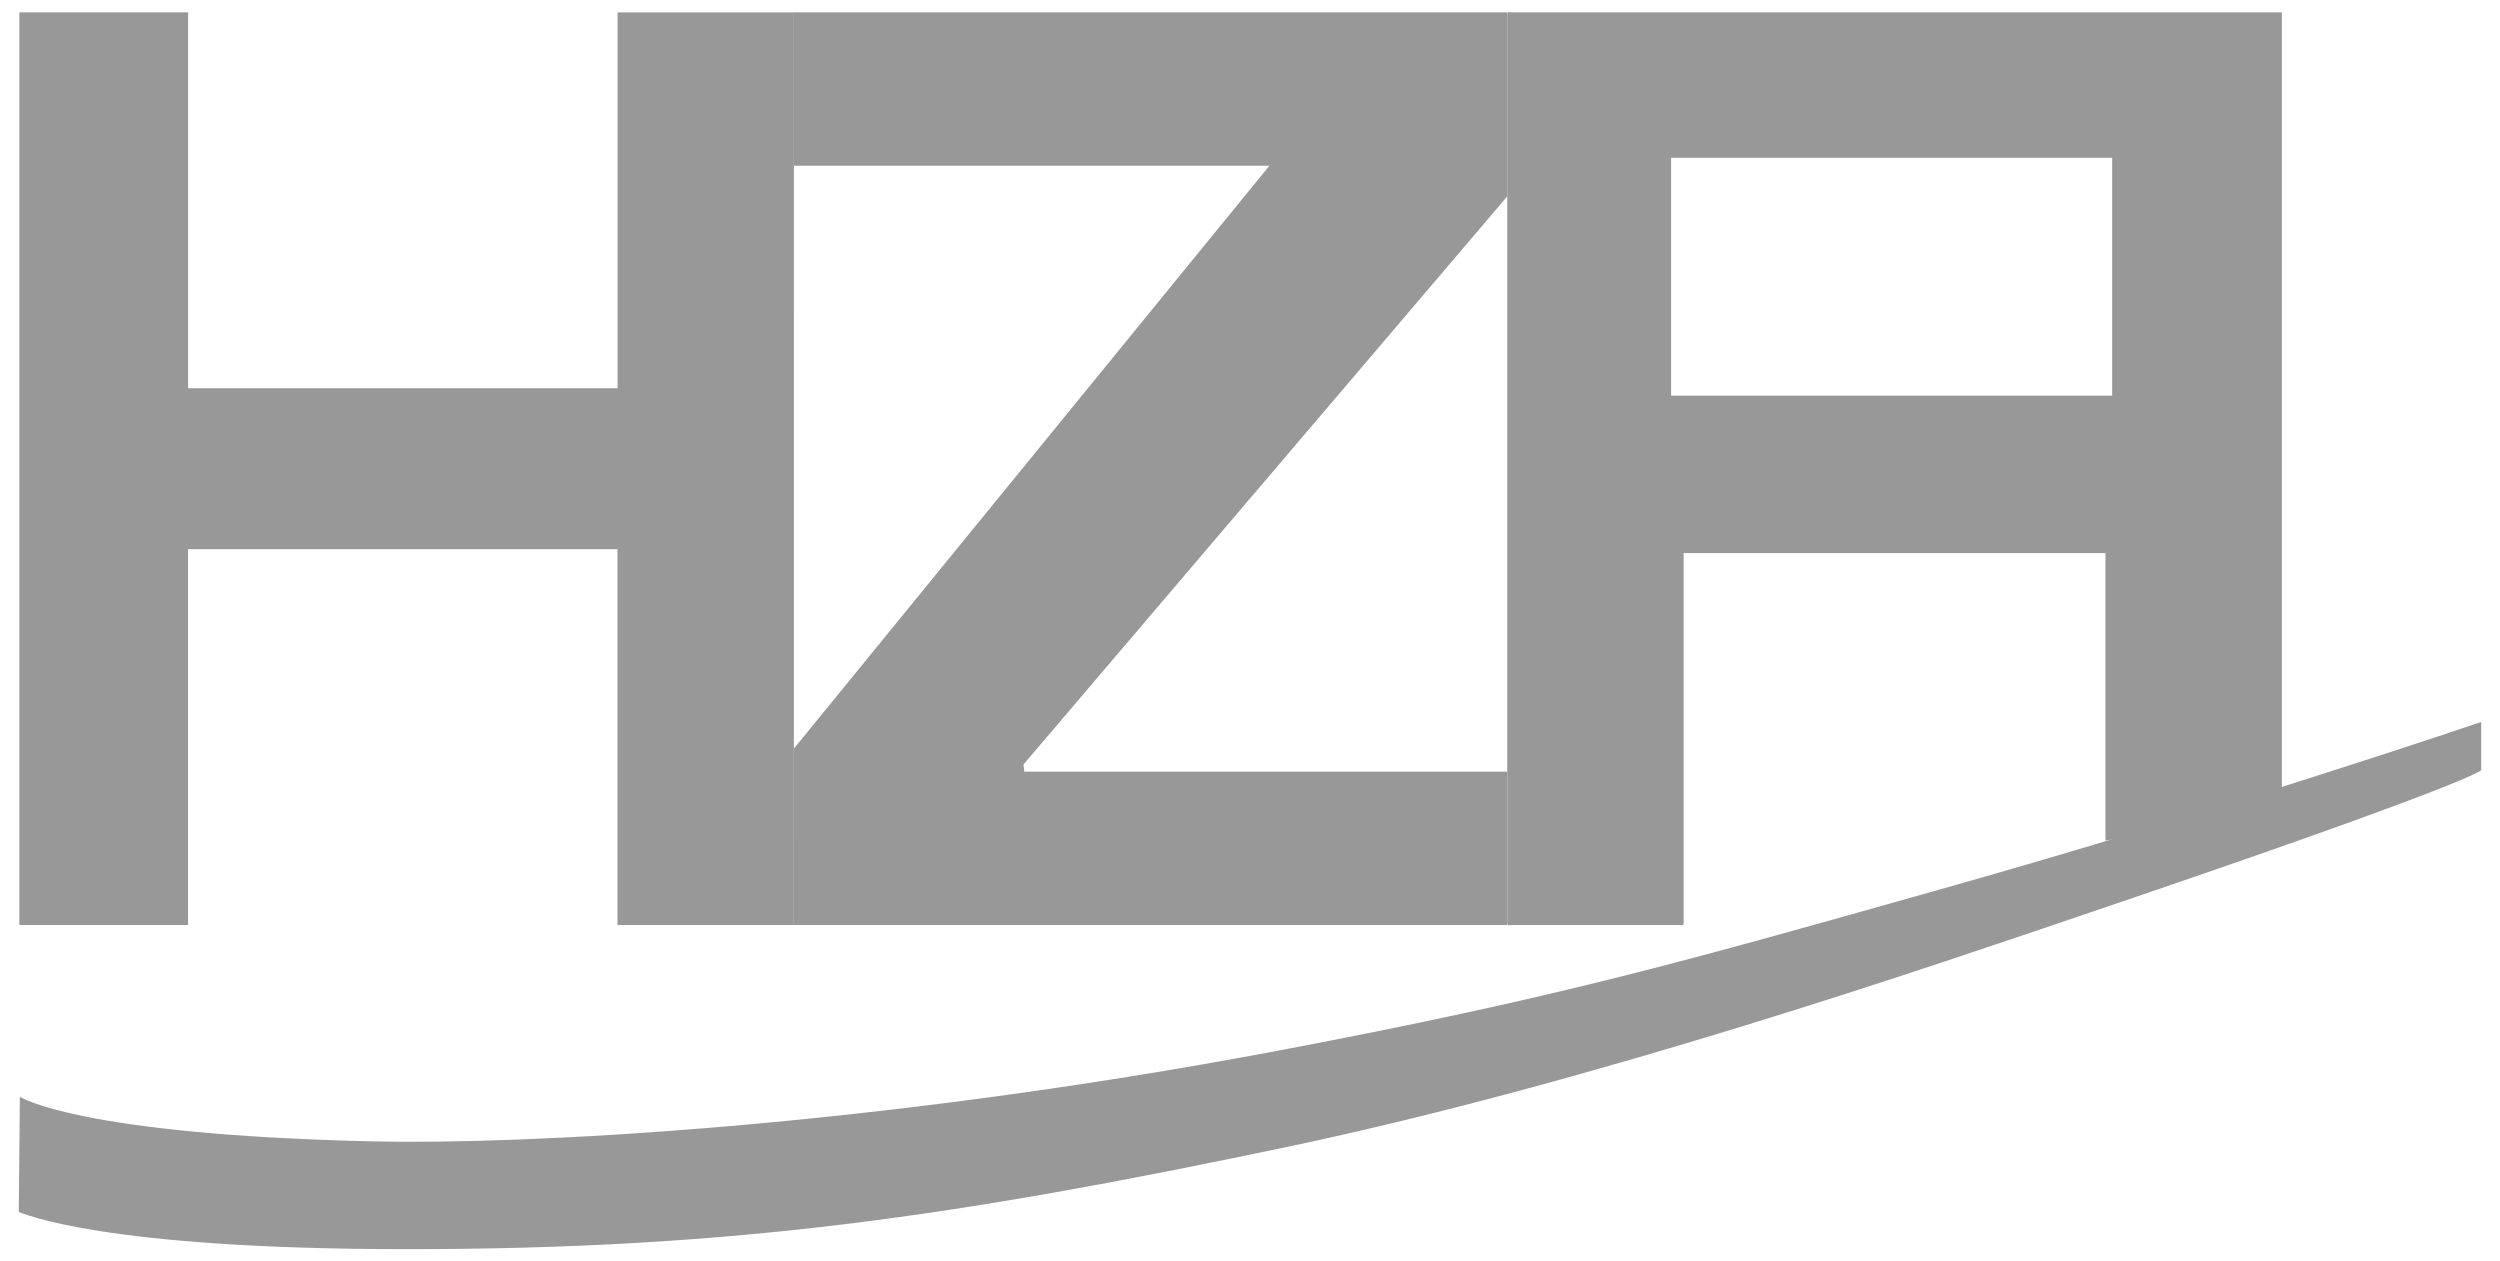
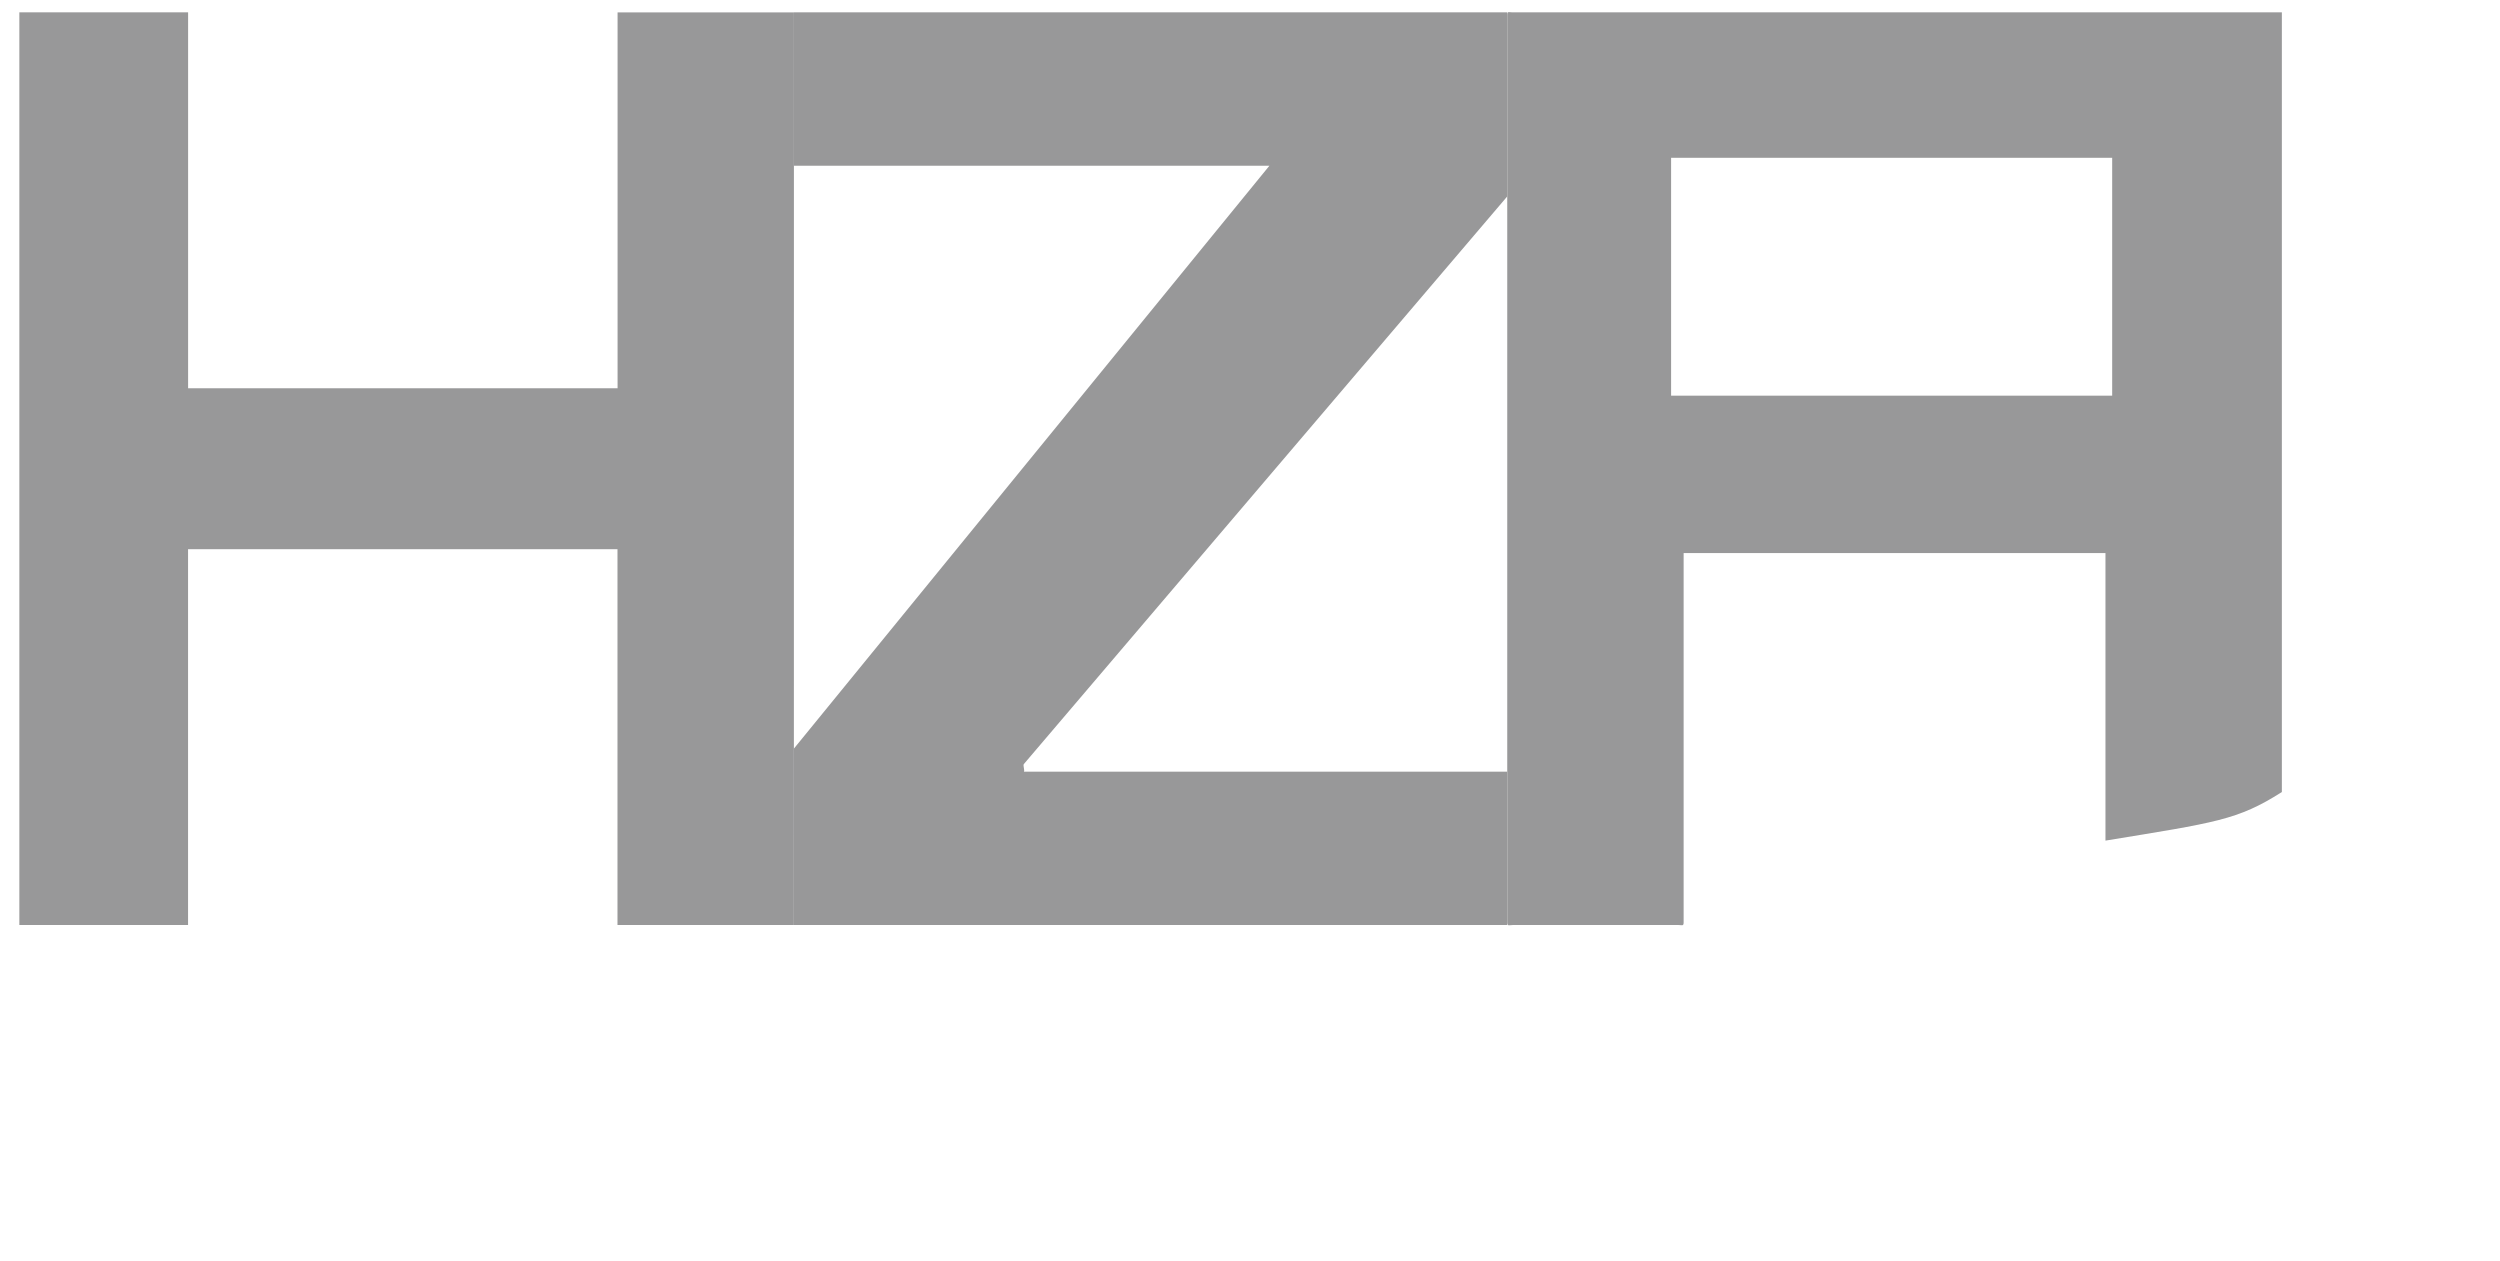
<svg xmlns="http://www.w3.org/2000/svg" version="1.1" x="0px" y="0px" width="54.026px" height="27.257px" viewBox="-73.86 9.829 54.026 27.257" enable-background="new -73.86 9.829 54.026 27.257" xml:space="preserve">
  <g id="Ebene_1">
    <path fill="#989899" d="M-56.704,29.488c0,0.11,0,0.221,0,0.331c-0.109,0-3.701,0-3.812,0c0-0.221,0-8.065,0-8.121   c0,0-9.225,0-9.28,0v8.121h-3.646V10.096c0.11,0,0.552,0,0.662,0c0.055,0,2.928,0,2.985,0v7.956c0,0.056,0,0.11,0,0.167h9.281   v-8.122c0,0,3.756,0,3.811,0C-56.704,10.207-56.704,29.432-56.704,29.488z" />
    <path fill="#989899" d="M-56.704,10.096c0,0.111,0,3.205,0,3.315c0.056,0,10.055,0,10.276,0l-10.276,12.596   c0,0.111,0,3.702,0,3.812c0.111,0,15.304,0,15.414,0c0-0.11,0-3.204,0-3.314c-0.056,0-10.222,0-10.443,0   c0.022-0.033-0.027-0.139,0-0.166l10.444-12.264c0,0,0-3.868,0-3.979C-41.289,10.096-56.648,10.096-56.704,10.096z" />
    <path fill="#989899" d="M-24.715,10.096c-3.719,0-16.345,0-16.463,0c-0.074,0-0.11-0.032-0.11,0.056c0,0.073,0,0.147,0,0.221   c0,1.931,0,3.864,0,5.795c0,3.852,0,13.375,0,13.596c0,0.089,0.045,0.055,0.12,0.055c0.059,0,0.119,0,0.18,0   c0.141,0,0.278,0,0.417,0c0.94,0,1.88,0,2.819,0c0.053,0,0.11,0,0.166,0c0.073,0,0.11,0.031,0.11-0.055c0-0.111,0-0.222,0-0.333   c0-0.257,0-7.311,0-7.432c0-0.061,0-0.218,0-0.218h9.116c0,0,0,5.829,0,6.049c0,0.055,0,0.11,0,0.165   c2.389-0.391,2.856-0.442,3.812-1.05c0,0,0-16.628,0-16.729c0-0.041,0-0.081,0-0.121C-24.604,10.096-24.659,10.096-24.715,10.096z    M-28.215,18.38h-9.532v-5.141h9.532V18.38z" />
-     <path fill="#989899" d="M-65.073,36.824c-6.604,0-8.282-0.774-8.381-0.804l0.023-2.487c0.024,0.006,1.246,0.813,7.602,0.961   c3.296,0.077,10.808-0.302,19.596-1.961c6.068-1.147,8.841-1.944,14.278-3.478c6.225-1.754,11.712-3.624,11.715-3.624v1.041   c0,0-0.09,0.24-8.47,3.082c-3.377,1.145-10.671,3.662-17.386,5.071C-53.146,36.105-57.976,36.824-65.073,36.824z" />
  </g>
  <g id="Ebene_2" display="none">
    <path display="inline" fill="#989899" d="M-56.917,30.165c-0.461,2.042-0.233,3.062,0.685,3.062c0.919,0,1.608-1.021,2.075-3.062   c0.468-2.045,0.24-3.067-0.682-3.067C-55.759,27.098-56.45,28.118-56.917,30.165 M-60.5,30.165   c0.366-1.608,1.052-2.954,2.059-4.047c1.189-1.288,2.611-1.932,4.266-1.932c1.655,0,2.782,0.644,3.385,1.932   c0.514,1.094,0.584,2.438,0.219,4.047c-0.363,1.604-1.055,2.949-2.059,4.043c-1.189,1.289-2.611,1.933-4.267,1.933   c-1.656,0-2.782-0.644-3.389-1.933C-60.792,33.114-60.863,31.769-60.5,30.165z" />
    <path display="inline" fill="#989899" d="M-65.979,24.391l1.692,6.106c-0.044-0.192,0.01-0.635,0.072-1.035   c0.041-0.253,0.312-1.436,0.312-1.436l0.936-3.638h3.615l-2.937,11.568h-3.607l-1.696-6.104c0.045,0.188-0.007,0.633-0.072,1.033   c-0.041,0.25-0.308,1.436-0.308,1.436l-0.939,3.636h-3.615l2.937-11.568L-65.979,24.391" />
-     <path display="inline" fill="#989899" d="M-87.454,32.61l0.96-4.104h3.351l-1.055,5.006c-0.525,2.434-3.078,3.07-4.788,3.043   c-2.768-0.048-3.56-2.146-3.334-3.054l1.172-4.986l3.354-0.01l-0.983,4.104c-0.044,0.229,0.233,0.511,0.596,0.511   C-87.816,33.122-87.528,32.926-87.454,32.61" />
    <polyline display="inline" fill="#989899" points="-98.75,24.391 -86.84,24.397 -87.684,27.868 -92.916,27.868 -94.872,35.959    -98.827,35.959 -96.941,27.886 -99.593,27.886 -98.75,24.391  " />
    <polyline display="inline" fill="#989899" points="-85.495,24.397 -79.589,24.397 -78.979,30.737 -76.352,24.401 -72.188,24.401    -77.92,35.962 -81.66,35.962 -83.055,27.864 -86.268,27.864 -85.495,24.397  " />
-     <path display="inline" fill="#989899" d="M-46.005,27.522c-0.082,0.517-0.222,1.065-0.354,1.59h0.646   c0.282,0.006,0.942-0.365,0.942-0.896c0-0.144-0.099-0.694-0.603-0.69h-0.635 M-43.745,31.538c0.603,0.918,1.011,2.027,1.445,3.076   l2.598-10.226h3.625c3.229,0,4.646,2.327,3.957,5.489c-0.95,4.354-2.762,6.08-6.719,6.08l-2.83,0.003h-3.936   c-0.496-1.438-1.055-2.831-1.434-4.129l-0.881,4.095h-3.793l2.916-11.537h4.305c1.025,0,3.246,0.887,3.394,3.59   C-40.968,30.309-42.88,31.552-43.745,31.538z M-36.823,27.532l-1.344,5.309c1.328,0,2.049-0.453,2.599-3.434   C-35.346,28.174-35.839,27.532-36.823,27.532z" />
    <path display="inline" fill="#989899" d="M-60.097,11.987c3.324-7.131,10.268-12.23,18.655-12.23   c11.537,0,20.892,9.351,20.892,20.893c0,5.129-2.101,9.573-5.166,13.209c-0.146,0.174-0.306,0.183-0.433,0.082   c-0.131-0.104-0.138-0.281-0.024-0.418l0.02-0.021c2.867-3.416,4.357-8.045,4.357-12.854c0-10.852-8.797-19.645-19.646-19.645   c-7.89,0-14.976,4.527-18.1,11.233c-0.082,0.15-0.273,0.236-0.424,0.157C-60.1,12.326-60.179,12.144-60.097,11.987" />
  </g>
</svg>